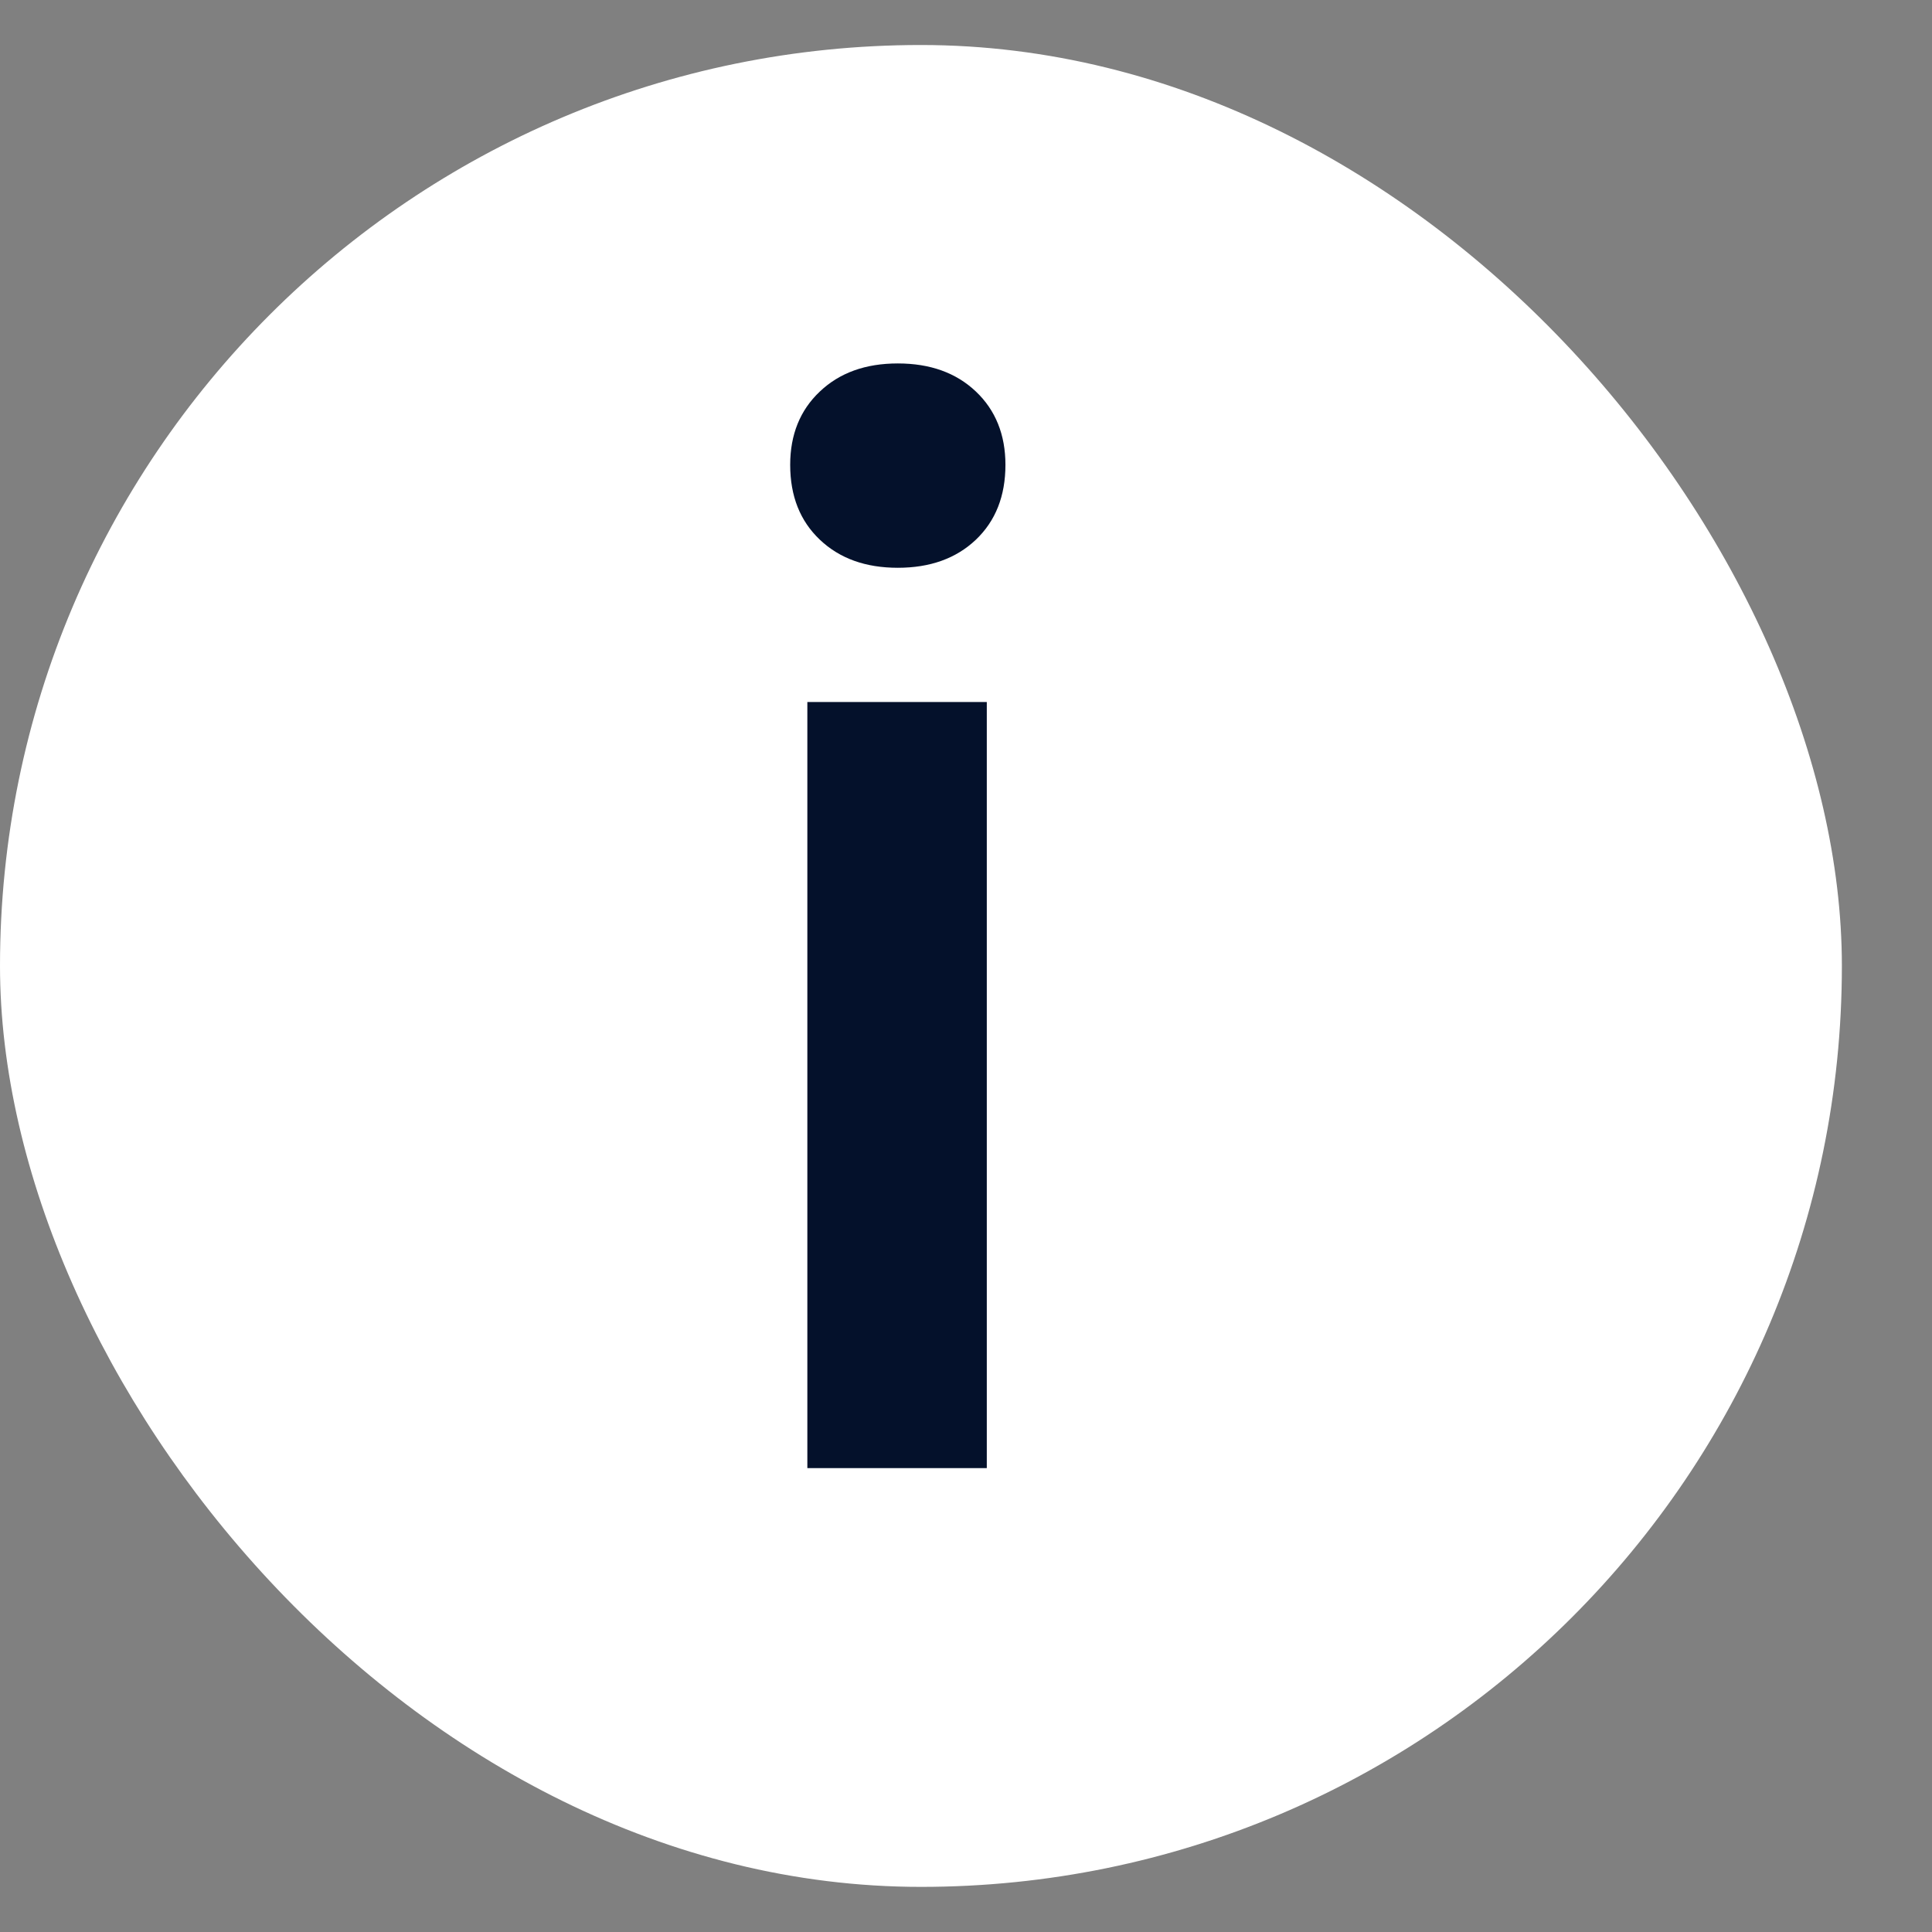
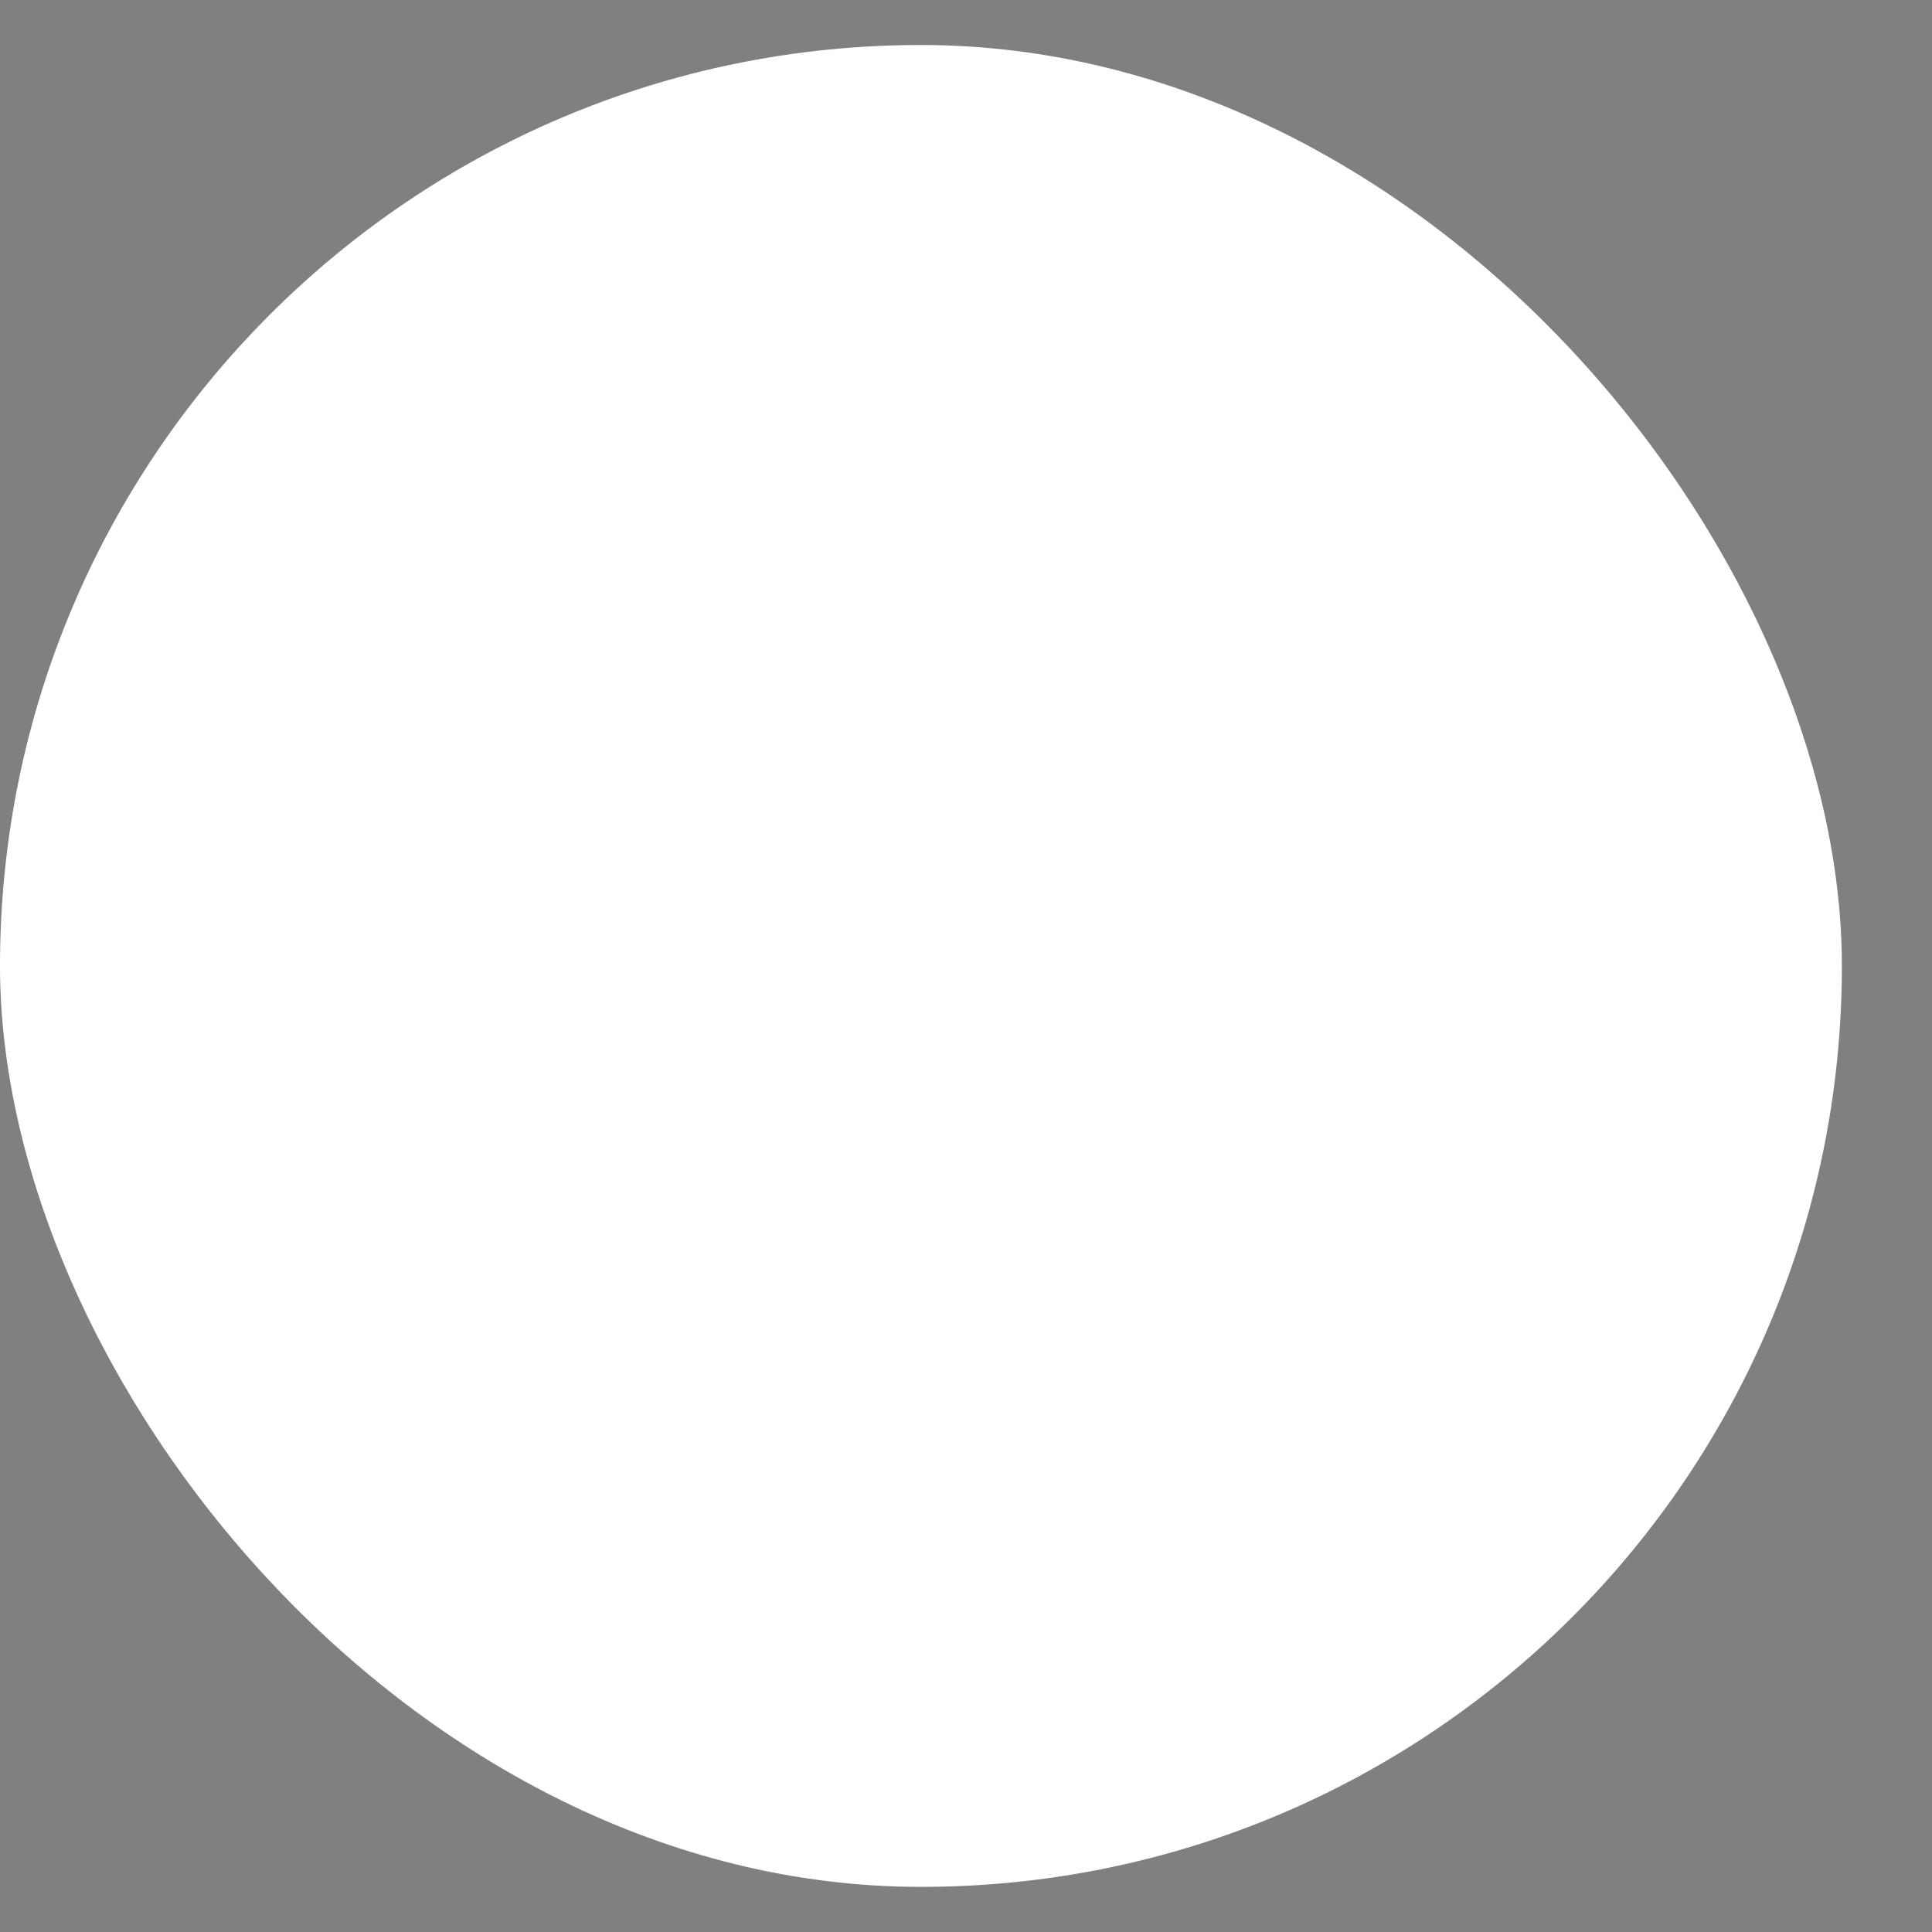
<svg xmlns="http://www.w3.org/2000/svg" width="17" height="17" viewBox="0 0 17 17" fill="none">
  <rect x="0" y="0" width="17" height="17" fill="#808080" stroke="none" />
  <rect y="0.396" width="16.207" height="16.207" rx="8.104" fill="white" />
-   <path d="M7.104 12.918V6.177H8.683V12.918H7.104ZM7.9 4.996C7.616 4.996 7.388 4.914 7.214 4.749C7.04 4.584 6.953 4.365 6.953 4.09C6.953 3.825 7.04 3.609 7.214 3.445C7.388 3.28 7.616 3.198 7.9 3.198C8.184 3.198 8.413 3.28 8.587 3.445C8.76 3.609 8.847 3.825 8.847 4.09C8.847 4.365 8.76 4.584 8.587 4.749C8.413 4.914 8.184 4.996 7.9 4.996Z" fill="#04112B" />
</svg>